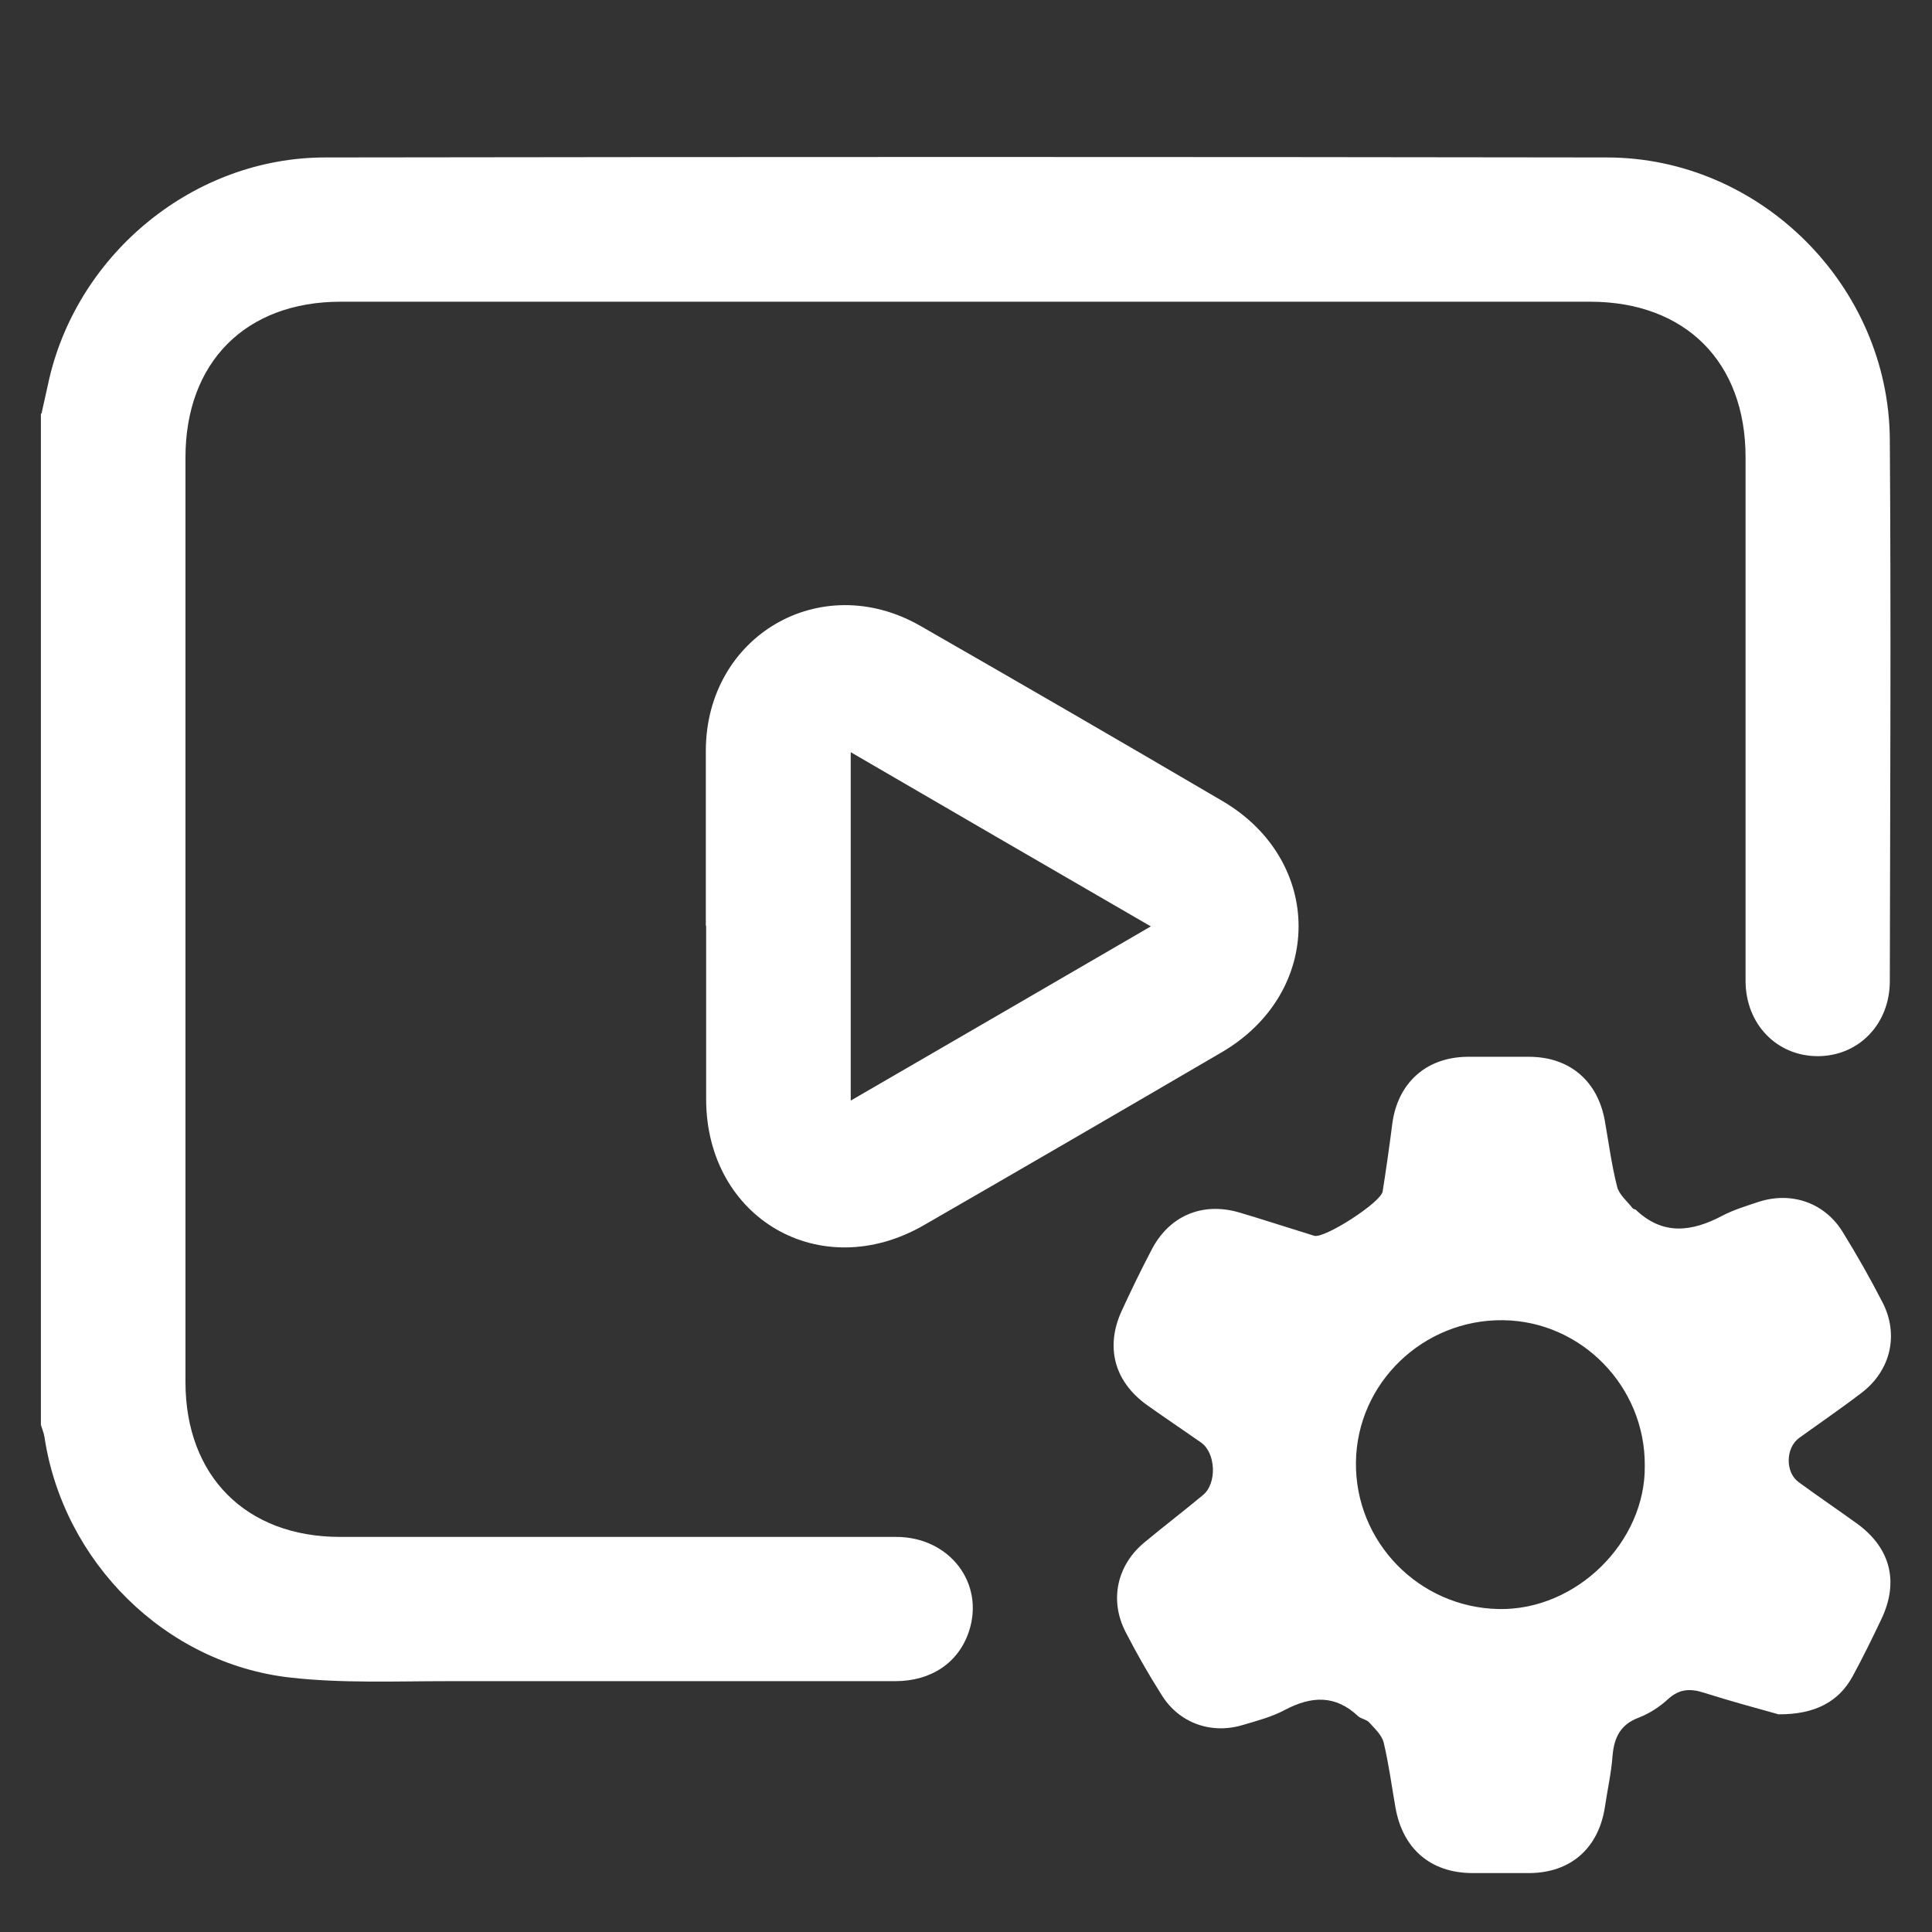
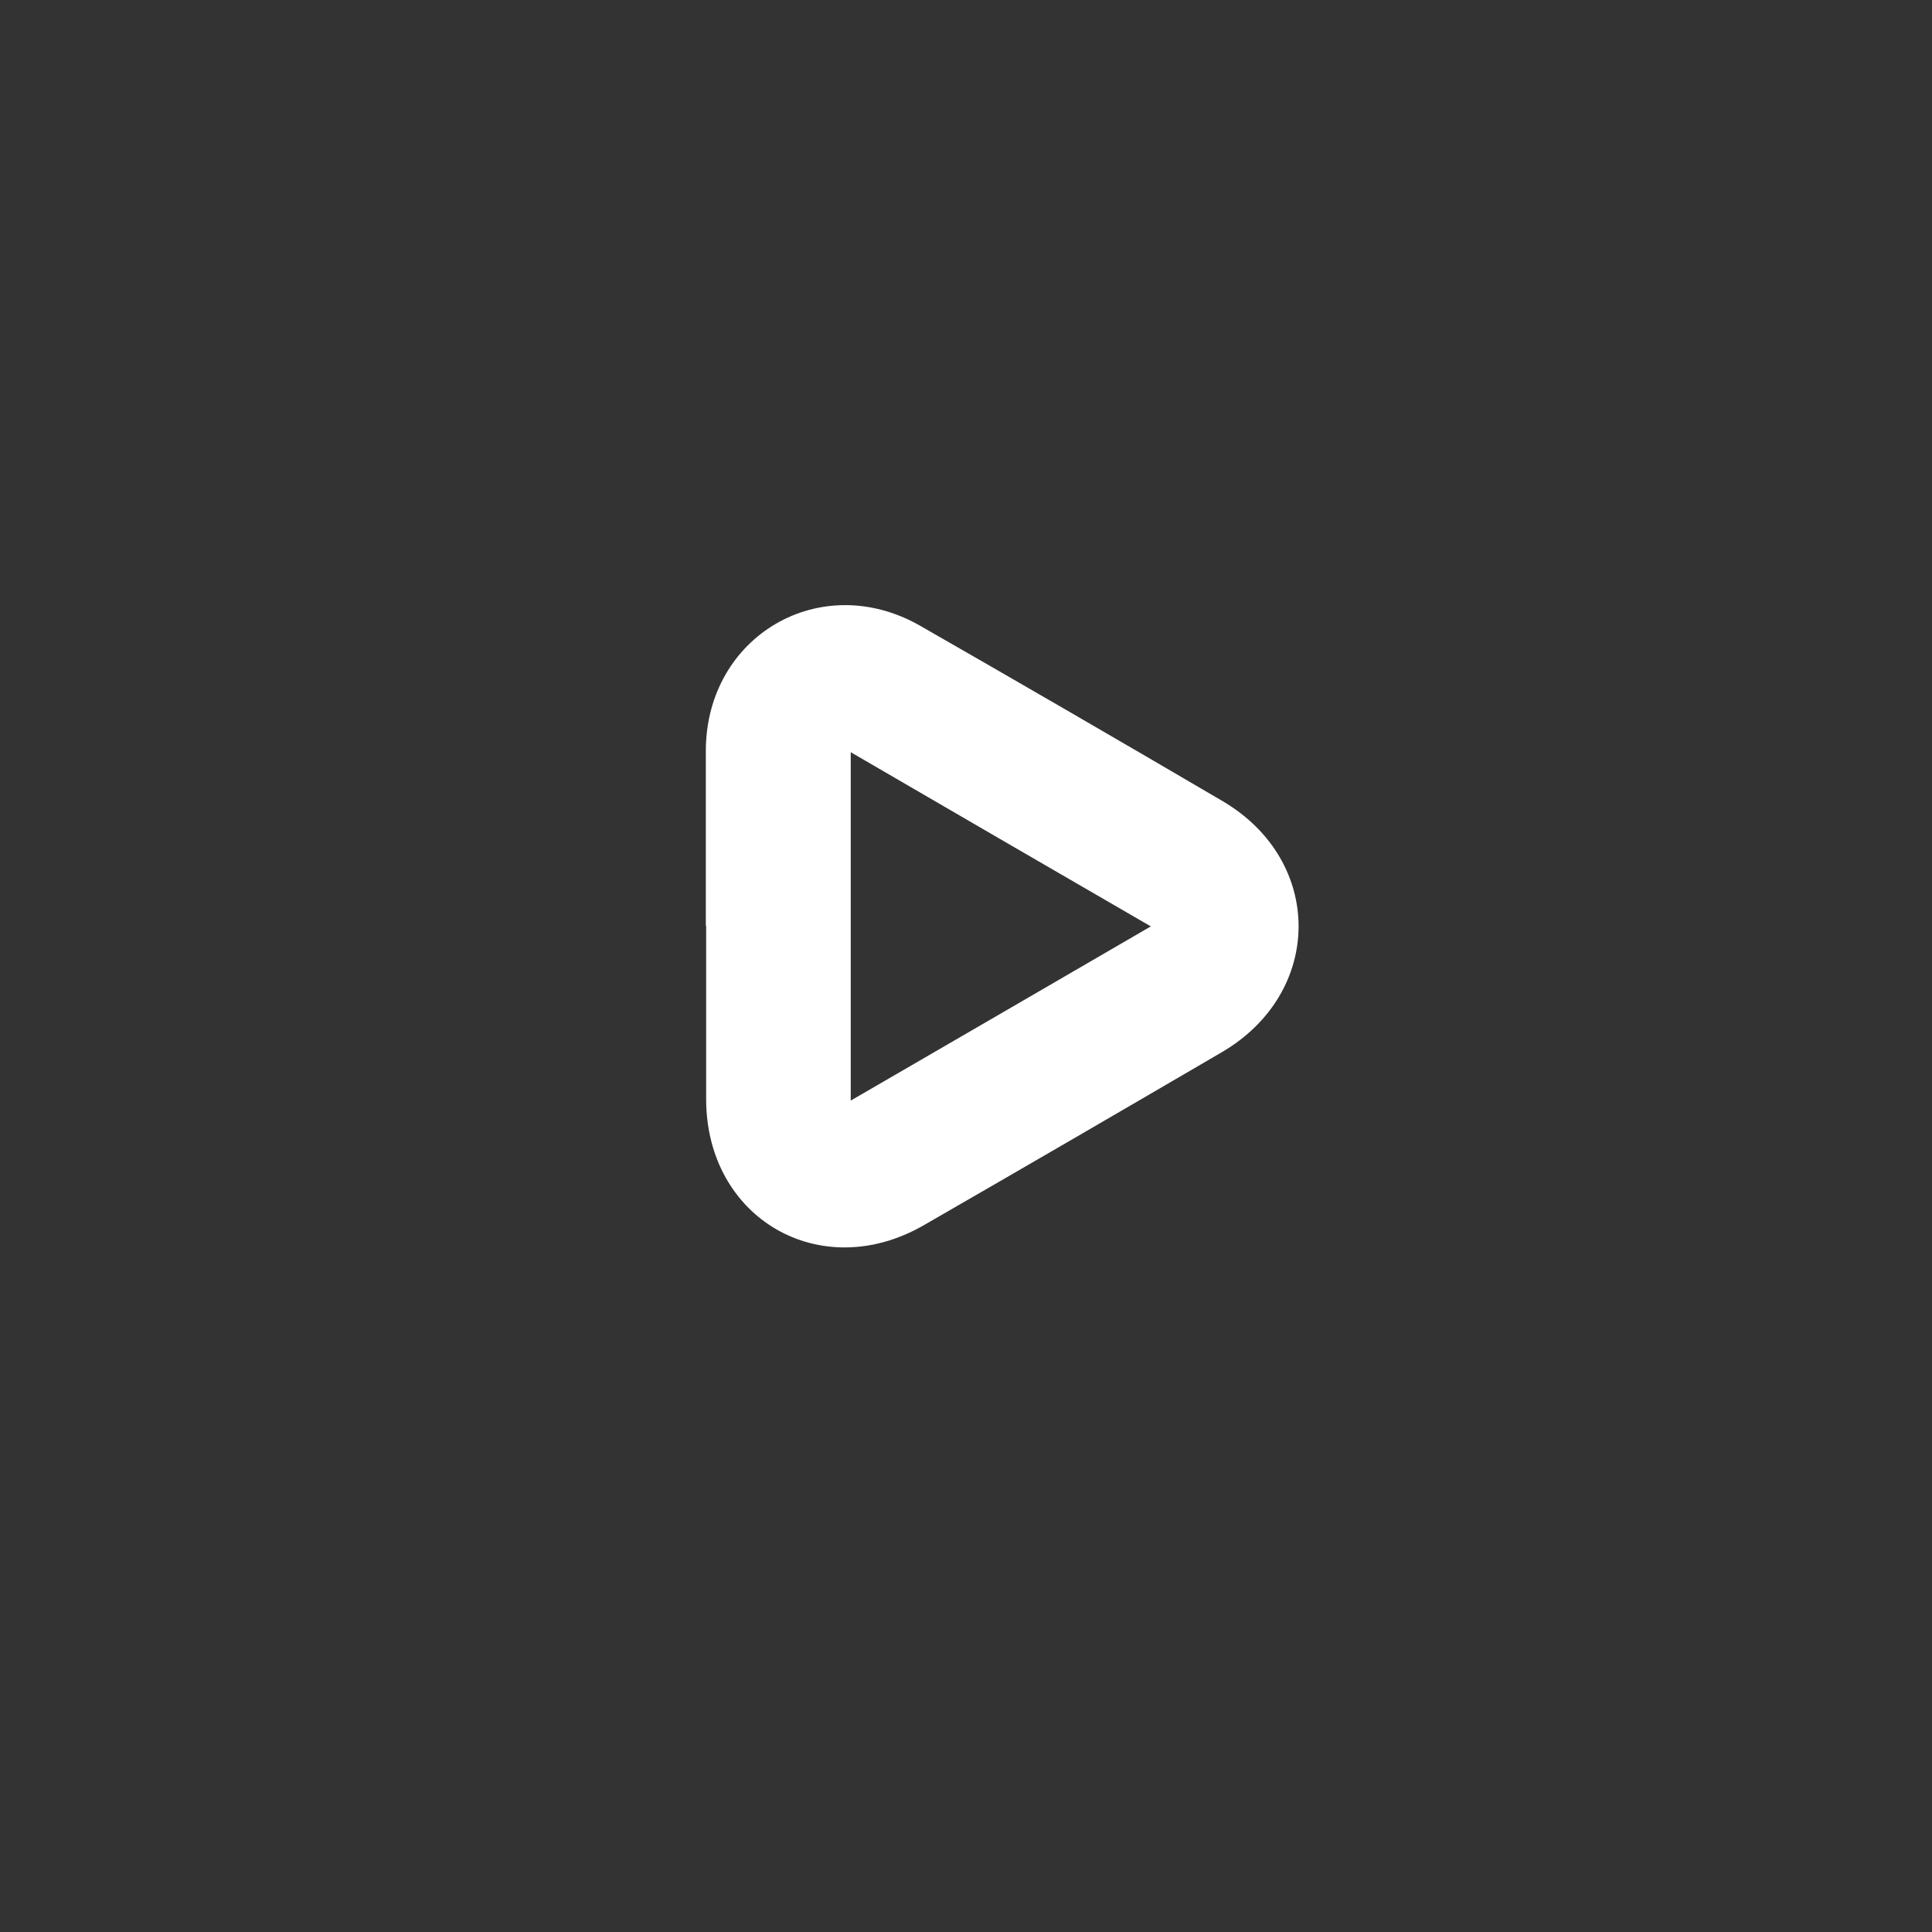
<svg xmlns="http://www.w3.org/2000/svg" id="Layer_1" width="60" height="60" viewBox="0 0 60 60">
  <rect x="0" y="0" width="60" height="60" fill="#333333" stroke="none" />
  <defs>
    <style>.cls-1{fill:#fff;stroke-width:0px;}</style>
  </defs>
-   <path class="cls-1" d="m1.29,12.84c.08-.36.16-.72.24-1.08.92-3.93,4.52-6.87,8.57-6.87,13.27-.02,26.54-.02,39.8,0,4.77,0,8.76,3.99,8.79,8.76.04,5.61.01,11.21,0,16.82,0,1.33-.96,2.32-2.22,2.33-1.28.01-2.26-.99-2.26-2.34,0-5.42,0-10.84,0-16.26,0-2.96-1.87-4.83-4.83-4.83-12.93,0-25.86,0-38.8,0-2.95,0-4.82,1.88-4.82,4.84,0,9.57,0,19.14,0,28.71,0,2.92,1.88,4.81,4.8,4.81,5.76,0,11.51,0,17.27,0,1.66,0,2.76,1.44,2.26,2.94-.32.96-1.16,1.54-2.29,1.54-4.63,0-9.27,0-13.9,0-1.62,0-3.26.07-4.87-.11-3.9-.43-7.07-3.6-7.65-7.48-.02-.12-.07-.24-.11-.37,0-10.47,0-20.94,0-31.4Z" />
-   <path class="cls-1" d="m55.2,53.23c-.57-.16-1.43-.39-2.28-.66-.43-.14-.77-.12-1.12.2-.26.24-.57.44-.9.57-.57.21-.77.61-.82,1.18-.04.54-.16,1.07-.24,1.61-.2,1.27-1.06,2.03-2.34,2.04-.6,0-1.2,0-1.79,0-1.28-.01-2.14-.75-2.37-2.02-.12-.68-.21-1.37-.37-2.04-.06-.23-.28-.43-.45-.62-.08-.09-.25-.11-.34-.19-.71-.67-1.45-.63-2.27-.2-.41.22-.87.34-1.31.47-.99.3-1.99-.06-2.53-.94-.4-.63-.77-1.28-1.11-1.94-.51-.98-.28-2.07.57-2.78.6-.5,1.23-.98,1.83-1.48.44-.36.4-1.31-.06-1.63-.57-.4-1.14-.78-1.7-1.18-1-.73-1.28-1.8-.76-2.92.29-.63.59-1.25.91-1.86.54-1.07,1.57-1.52,2.72-1.19.68.2,1.35.42,2.03.63.11.03.21.07.32.1.33.08,2.07-1.04,2.12-1.38.11-.7.21-1.4.3-2.11.17-1.26,1.05-2.05,2.31-2.07.65,0,1.31,0,1.96,0,1.24.01,2.11.75,2.33,1.99.12.68.21,1.37.38,2.04.06.25.31.45.48.67.02.03.07.03.1.05.84.8,1.73.69,2.68.19.36-.19.76-.31,1.15-.44,1.01-.32,2.03.03,2.59.93.44.71.86,1.45,1.24,2.19.52,1,.26,2.12-.64,2.81-.64.49-1.3.94-1.95,1.41-.42.31-.43,1.07-.01,1.37.6.44,1.22.86,1.83,1.3,1.03.76,1.29,1.81.73,2.97-.28.59-.57,1.18-.88,1.75-.42.78-1.15,1.2-2.32,1.19Zm-4.12-7.71c.02-2.45-1.96-4.49-4.4-4.52-2.48-.03-4.54,1.95-4.57,4.41-.03,2.48,1.96,4.51,4.43,4.56,2.42.05,4.57-2.09,4.54-4.45Z" />
+   <path class="cls-1" d="m1.29,12.84Z" />
  <path class="cls-1" d="m21.92,28.75c0-1.81,0-3.63,0-5.44.01-3.56,3.56-5.64,6.65-3.88,3.14,1.8,6.28,3.62,9.4,5.45,3.16,1.86,3.14,5.95-.03,7.8-3.08,1.8-6.16,3.59-9.25,5.37-3.21,1.85-6.76-.21-6.76-3.92,0-1.79,0-3.59,0-5.38Zm4.5,5.43c3.14-1.82,6.19-3.59,9.32-5.41-3.16-1.83-6.21-3.6-9.32-5.41v10.82Z" />
</svg>